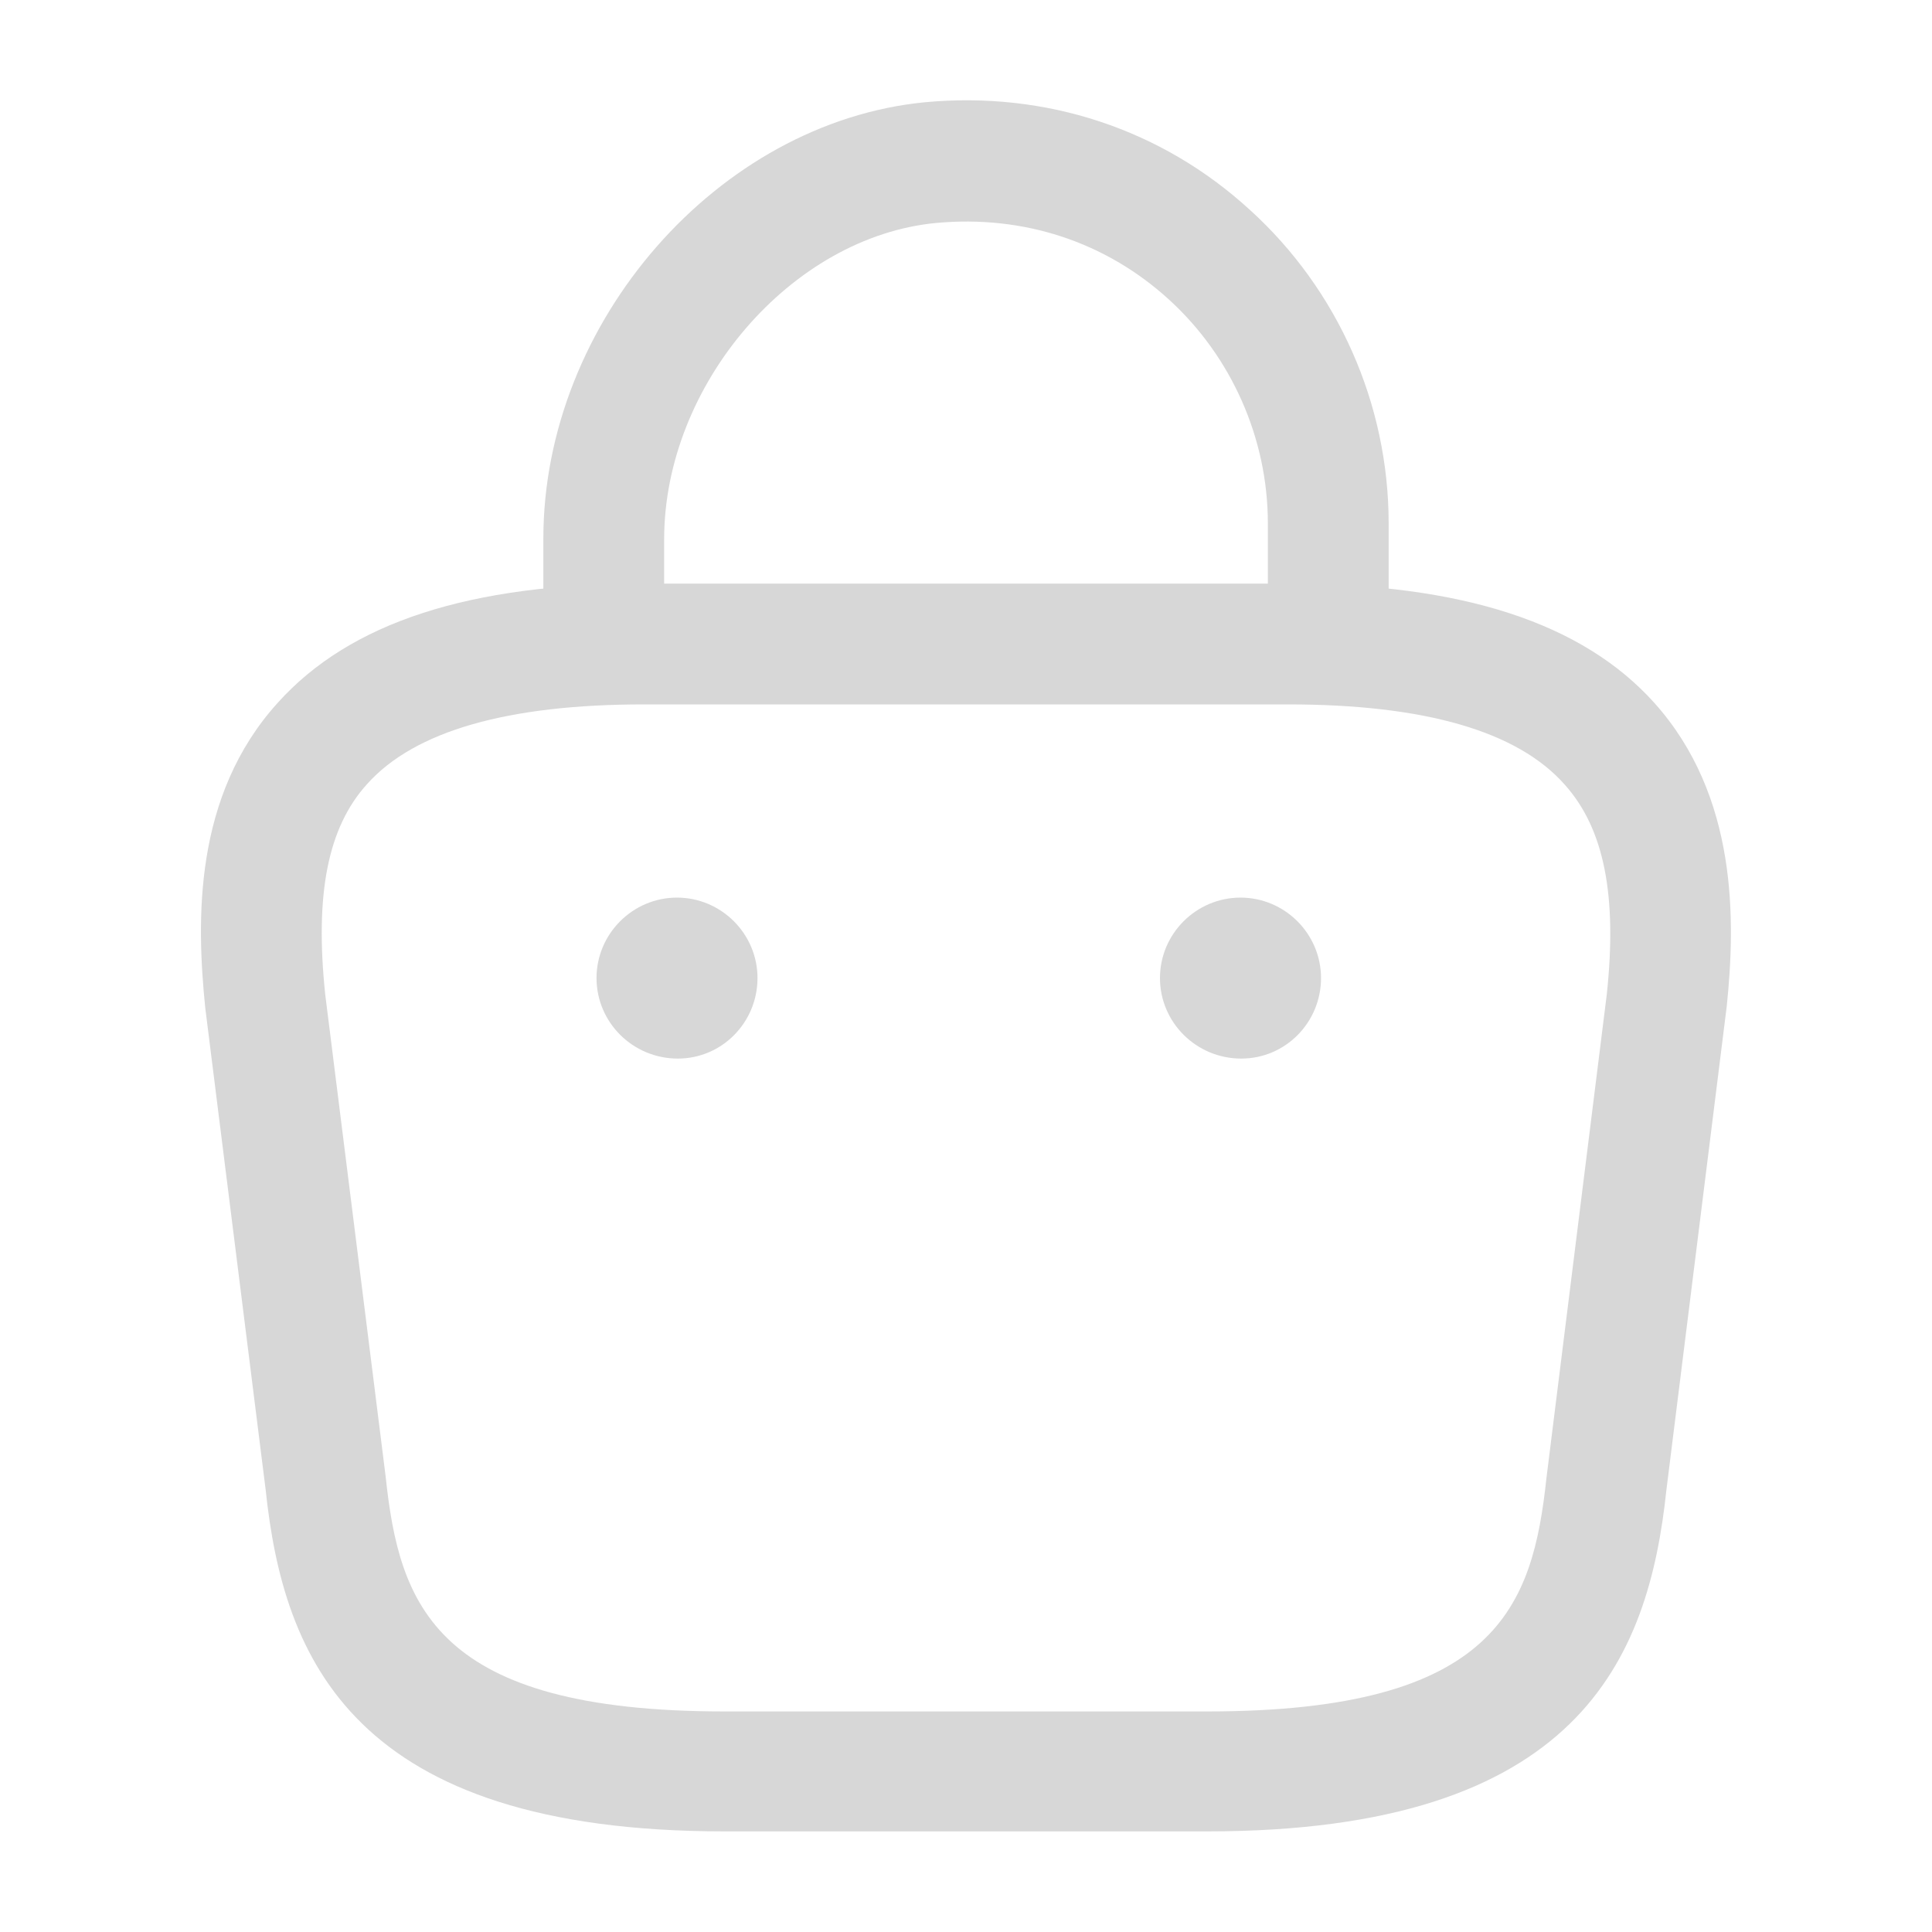
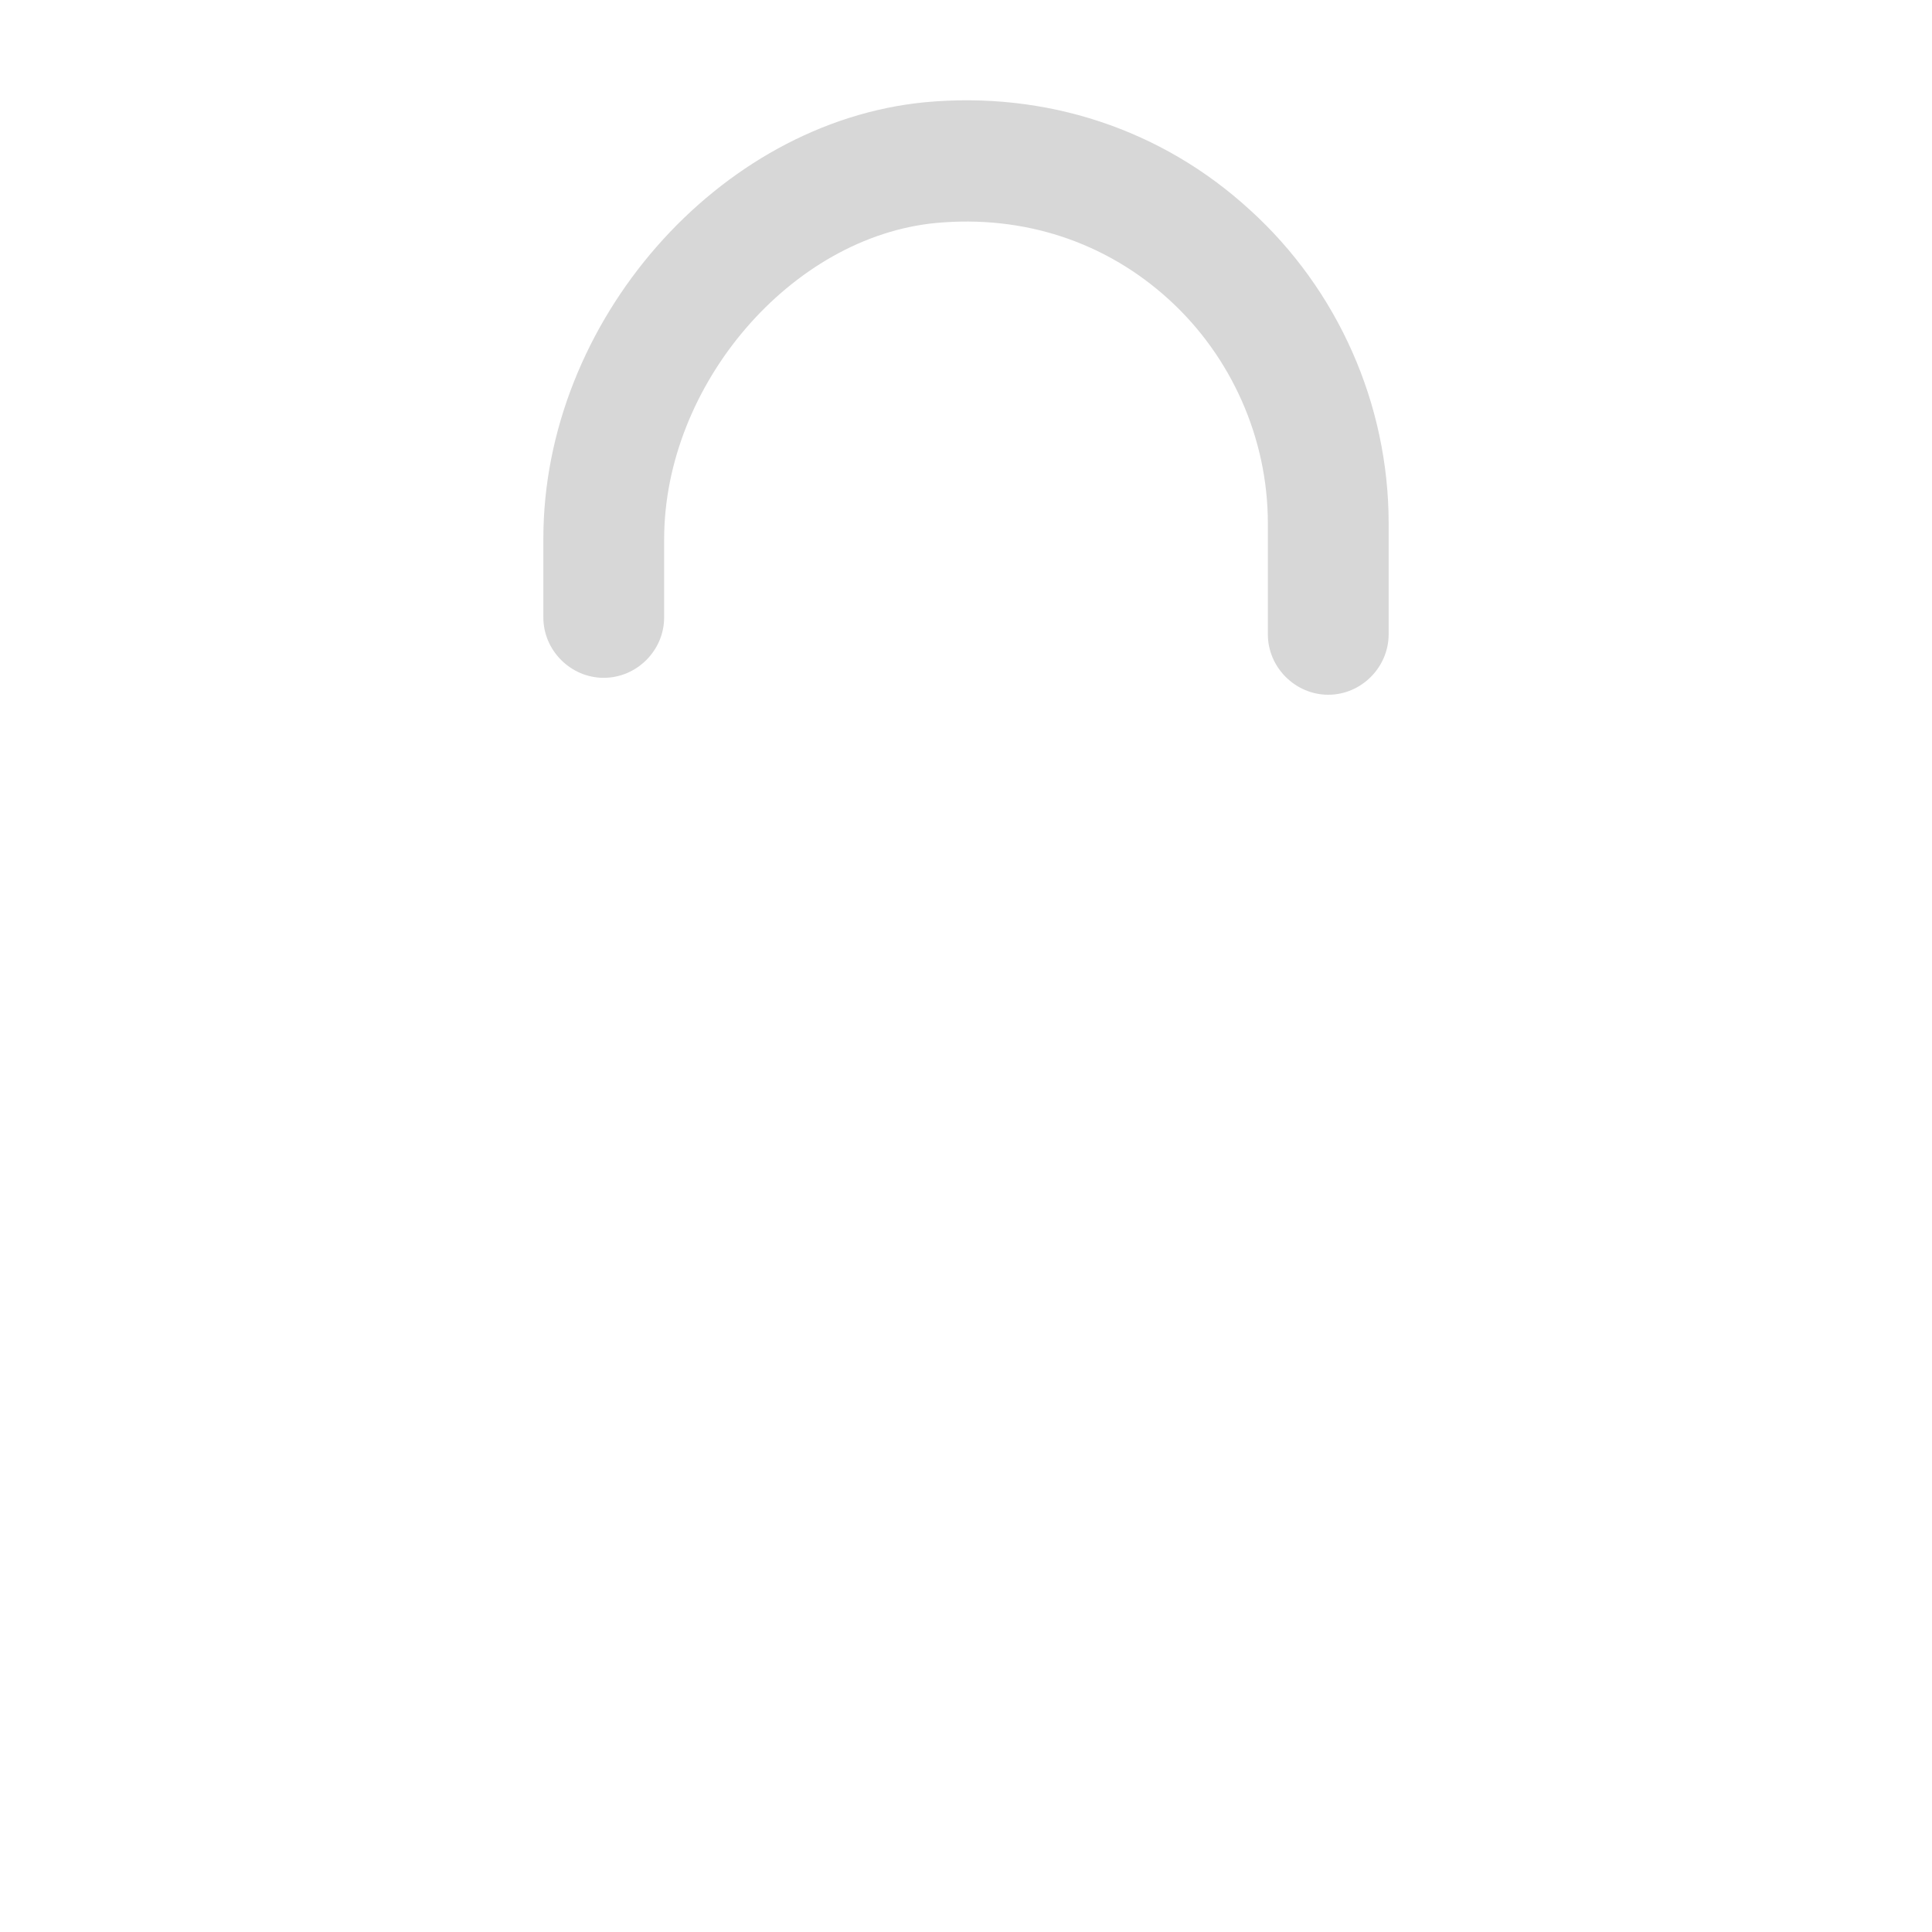
<svg xmlns="http://www.w3.org/2000/svg" width="25" height="25" viewBox="0 0 25 25" fill="none">
  <path d="M17.188 8.99C16.76 8.99 16.406 8.635 16.406 8.208V6.771C16.406 5.677 15.938 4.615 15.125 3.875C14.302 3.125 13.24 2.781 12.115 2.885C10.24 3.062 8.594 4.979 8.594 6.979V7.99C8.594 8.417 8.24 8.771 7.812 8.771C7.385 8.771 7.031 8.417 7.031 7.99V6.969C7.031 4.167 9.292 1.583 11.969 1.323C13.531 1.177 15.031 1.667 16.177 2.719C17.312 3.75 17.969 5.229 17.969 6.771V8.208C17.969 8.635 17.615 8.99 17.188 8.99Z" fill="#D7D7D7" />
-   <path d="M15.625 23.698H9.375C4.563 23.698 3.667 21.458 3.438 19.281L2.656 13.042C2.542 11.917 2.5 10.302 3.594 9.094C4.531 8.052 6.083 7.552 8.333 7.552H16.667C18.927 7.552 20.479 8.063 21.406 9.094C22.49 10.302 22.458 11.917 22.344 13.021L21.563 19.281C21.333 21.458 20.438 23.698 15.625 23.698ZM8.333 9.115C6.573 9.115 5.365 9.458 4.75 10.146C4.24 10.708 4.073 11.573 4.208 12.865L4.99 19.104C5.167 20.771 5.625 22.146 9.375 22.146H15.625C19.375 22.146 19.833 20.781 20.011 19.125L20.792 12.865C20.927 11.594 20.761 10.729 20.25 10.156C19.636 9.458 18.427 9.115 16.667 9.115H8.333Z" fill="#D7D7D7" />
-   <path d="M16.062 13.698C15.479 13.698 15.01 13.229 15.01 12.656C15.01 12.083 15.479 11.615 16.052 11.615C16.625 11.615 17.094 12.083 17.094 12.656C17.094 13.229 16.635 13.698 16.062 13.698Z" fill="#D7D7D7" />
-   <path d="M8.771 13.698C8.188 13.698 7.719 13.229 7.719 12.656C7.719 12.083 8.188 11.615 8.76 11.615C9.333 11.615 9.802 12.083 9.802 12.656C9.802 13.229 9.344 13.698 8.771 13.698Z" fill="#D7D7D7" />
</svg>